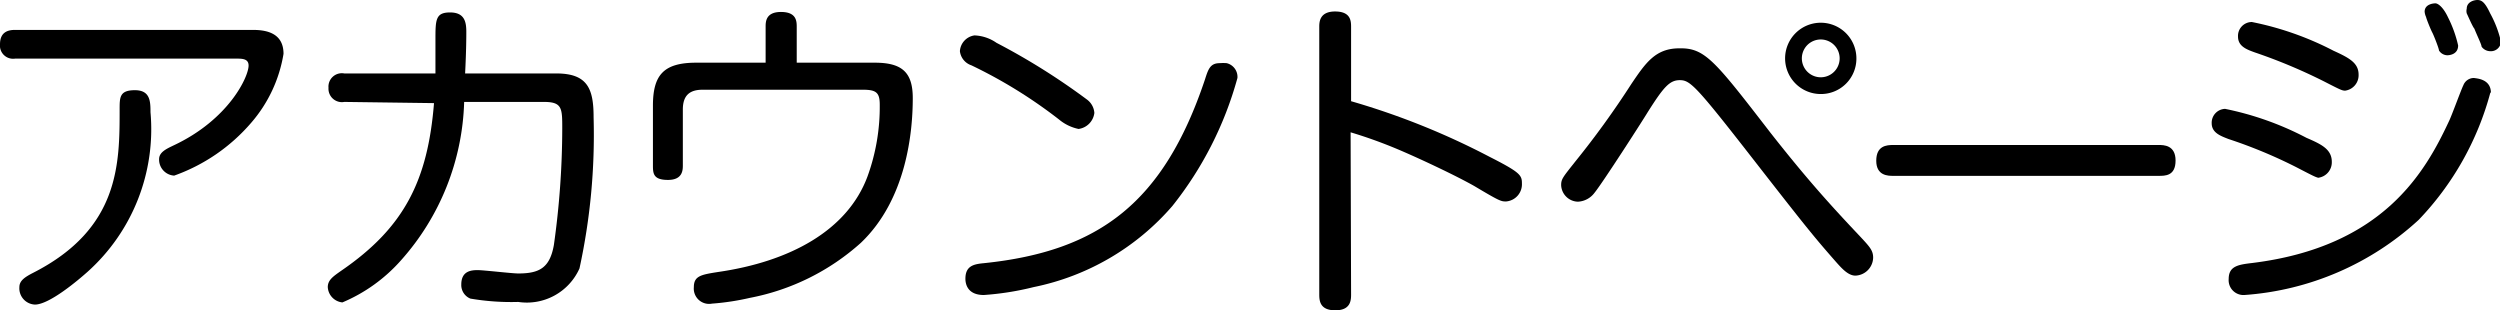
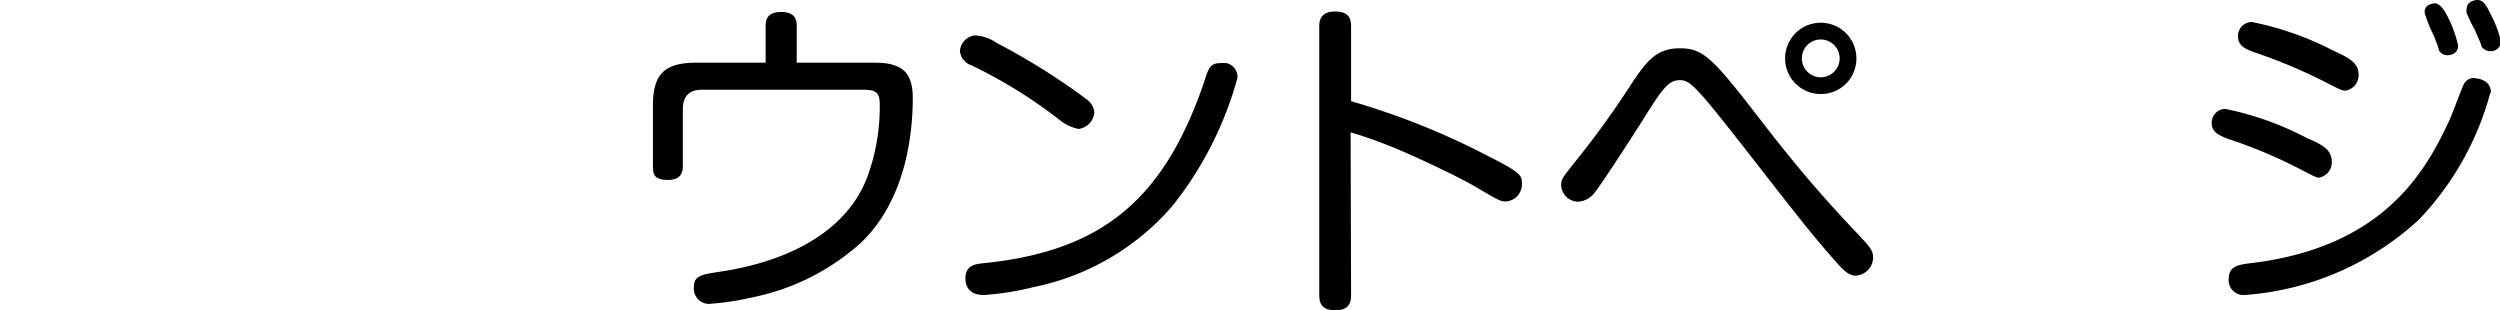
<svg xmlns="http://www.w3.org/2000/svg" viewBox="0 0 104.49 12.97">
  <g id="レイヤー_2" data-name="レイヤー 2">
    <g id="レイヤー_1-2" data-name="レイヤー 1">
-       <path d="M.63,2.45A.55.55,0,0,1,0,1.85c0-.53.36-.6.63-.6h9.94c.6,0,1.28.15,1.28,1A5.83,5.83,0,0,1,10.5,5.13,7.6,7.6,0,0,1,7.28,7.34a.67.67,0,0,1-.63-.69c0-.29.31-.43.6-.57C9.56,5,10.39,3.21,10.39,2.74c0-.29-.27-.29-.52-.29ZM6.29,4.69a8,8,0,0,1-2.63,6.67c-.37.33-1.59,1.37-2.2,1.37A.68.68,0,0,1,.81,12c0-.27.23-.42.58-.6C5,9.56,5,6.85,5,4.57c0-.51,0-.8.64-.8S6.29,4.24,6.29,4.69Z" />
-       <path d="M14.39,4.26a.56.56,0,0,1-.66-.59.56.56,0,0,1,.66-.6H18.2c0-.28,0-.9,0-1.39,0-.85,0-1.16.61-1.16s.68.4.68.81c0,.18,0,.76-.05,1.74h3.81c1.31,0,1.56.64,1.56,1.83a26.22,26.22,0,0,1-.59,6.32,2.41,2.41,0,0,1-2.56,1.4,10.11,10.11,0,0,1-2-.14.61.61,0,0,1-.38-.59c0-.58.44-.6.69-.6s1.43.14,1.69.14c.88,0,1.32-.23,1.49-1.19a35.17,35.17,0,0,0,.35-4.86c0-.86,0-1.12-.77-1.12H19.4a10.38,10.38,0,0,1-2.64,6.62,6.78,6.78,0,0,1-2.45,1.76A.68.68,0,0,1,13.7,12c0-.3.23-.45.57-.69,2.64-1.81,3.61-3.78,3.87-7Z" />
      <path d="M36.56,2.62c1.14,0,1.59.4,1.59,1.48,0,1.42-.26,4.23-2.17,6.05a9.65,9.65,0,0,1-4.64,2.3,10.35,10.35,0,0,1-1.58.24A.64.64,0,0,1,29,12c0-.47.31-.52,1-.63,3-.43,5.42-1.73,6.26-4a8.51,8.51,0,0,0,.51-3c0-.51-.16-.62-.71-.62H29.37c-.55,0-.83.24-.83.83V6.9c0,.2,0,.62-.62.62s-.63-.27-.63-.62V4.42c0-1.28.44-1.8,1.81-1.8H32V1.12c0-.2,0-.62.64-.62s.66.37.66.62v1.5Z" />
      <path d="M41.65,1.79a28,28,0,0,1,3.78,2.37.76.76,0,0,1,.31.56.77.77,0,0,1-.66.67A1.86,1.86,0,0,1,44.27,5,20.1,20.1,0,0,0,40.6,2.73a.71.71,0,0,1-.48-.59.71.71,0,0,1,.61-.66A1.72,1.72,0,0,1,41.65,1.79ZM51.72,3.26A14.91,14.91,0,0,1,49,8.61,10.39,10.39,0,0,1,43.2,12a11.89,11.89,0,0,1-2.08.33c-.69,0-.77-.47-.77-.68,0-.54.35-.61.77-.65,4.84-.5,7.52-2.55,9.24-7.67.14-.44.22-.69.62-.69a1.84,1.84,0,0,1,.29,0A.59.59,0,0,1,51.72,3.26Z" />
      <path d="M56.47,12.29c0,.24,0,.68-.66.68s-.67-.42-.67-.68V1.13c0-.19,0-.65.66-.65s.67.4.67.65v3.1a31,31,0,0,1,5.78,2.32c1.28.65,1.36.77,1.36,1.11a.72.72,0,0,1-.66.76c-.21,0-.25,0-1.34-.65-.8-.45-2.19-1.1-3-1.45a19.52,19.52,0,0,0-2.16-.79Z" />
      <path d="M74,5.55c1.57,2,2.58,3.1,3.77,4.36.38.41.52.56.52.86a.77.77,0,0,1-.74.75c-.3,0-.56-.29-.81-.57-.93-1.06-1.2-1.39-3.53-4.38s-2.57-3.22-3-3.22-.68.29-1.35,1.35c-.21.35-1.87,2.93-2.21,3.35a.92.92,0,0,1-.7.38.72.72,0,0,1-.7-.69c0-.26.07-.33.6-1A37,37,0,0,0,68.19,3.5c.59-.87,1-1.48,2-1.48C71.26,2,71.66,2.52,74,5.55ZM76.1,3.93a1.49,1.49,0,1,1,1.49-1.48A1.48,1.48,0,0,1,76.1,3.93Zm0-2.28a.79.79,0,1,0,0,1.58.79.79,0,1,0,0-1.58Z" />
-       <path d="M79.13,7.35c-.21,0-.71,0-.71-.63s.43-.66.71-.66H90.22c.21,0,.71,0,.71.65s-.44.64-.71.64Z" />
      <path d="M96,7a20.21,20.21,0,0,0-2.86-1.19c-.33-.13-.7-.26-.7-.66A.58.58,0,0,1,93,4.55a12.76,12.76,0,0,1,3.4,1.21c.6.26,1.06.47,1.06,1a.65.65,0,0,1-.57.67C96.76,7.39,96.73,7.38,96,7Zm8.09-3.14a12.26,12.26,0,0,1-3,5.33,12,12,0,0,1-7.28,3.14.62.62,0,0,1-.66-.67c0-.55.42-.6,1-.67,5.47-.68,7.22-3.81,8.21-5.93.11-.22.5-1.3.6-1.5a.47.47,0,0,1,.45-.3C103.47,3.28,104.11,3.28,104.11,3.88Zm-7-.48a22.62,22.62,0,0,0-2.85-1.19c-.33-.12-.7-.25-.7-.66a.58.58,0,0,1,.58-.61,12.8,12.8,0,0,1,3.41,1.2c.66.3,1.05.51,1.05,1a.65.65,0,0,1-.57.67C97.88,3.78,97.85,3.77,97.13,3.4ZM101.4.71a.66.66,0,0,1-.06-.22c0-.31.35-.35.45-.35s.32.14.53.59a5.07,5.07,0,0,1,.42,1.17c0,.4-.41.41-.45.41a.42.42,0,0,1-.35-.2c0-.08-.22-.64-.28-.75S101.42.81,101.4.71Zm1.7-.15a.4.4,0,0,1,0-.2c0-.26.27-.36.45-.36s.32.11.53.56a4.53,4.53,0,0,1,.45,1.18.42.42,0,0,1-.45.4.45.45,0,0,1-.36-.19c0-.09-.2-.49-.3-.75C103.34,1.11,103.15.66,103.1.56Z" />
    </g>
  </g>
</svg>